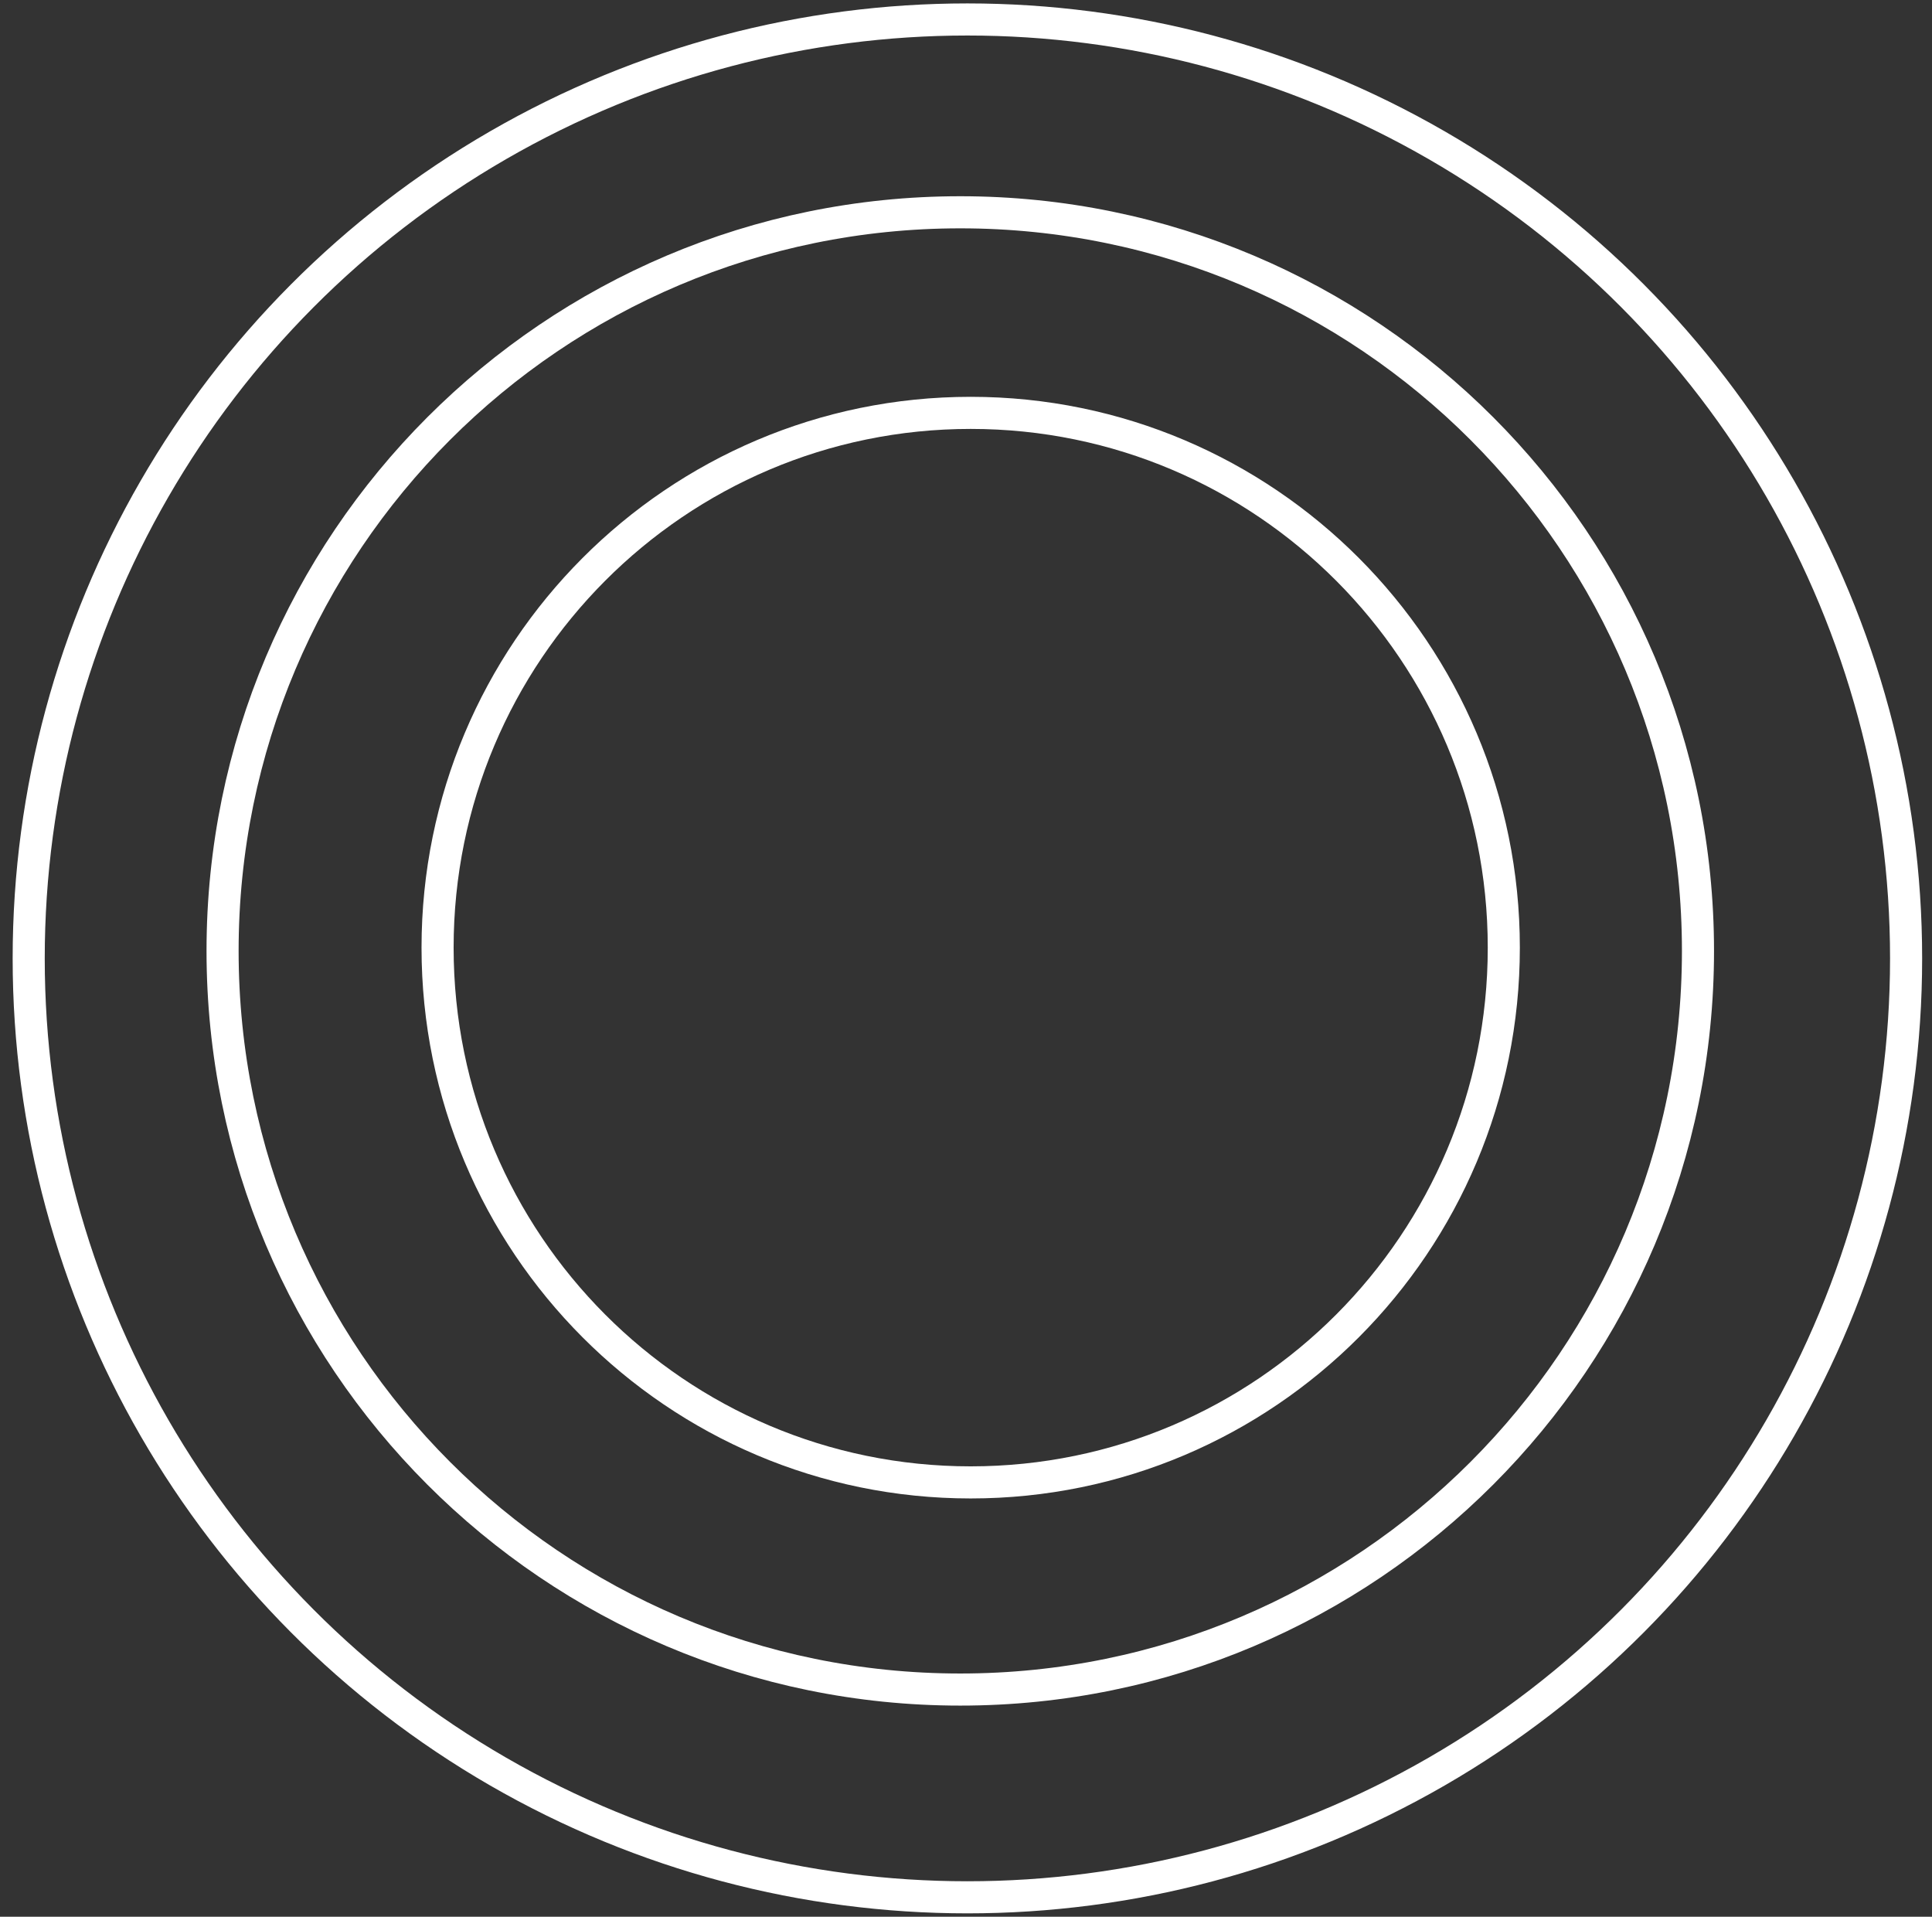
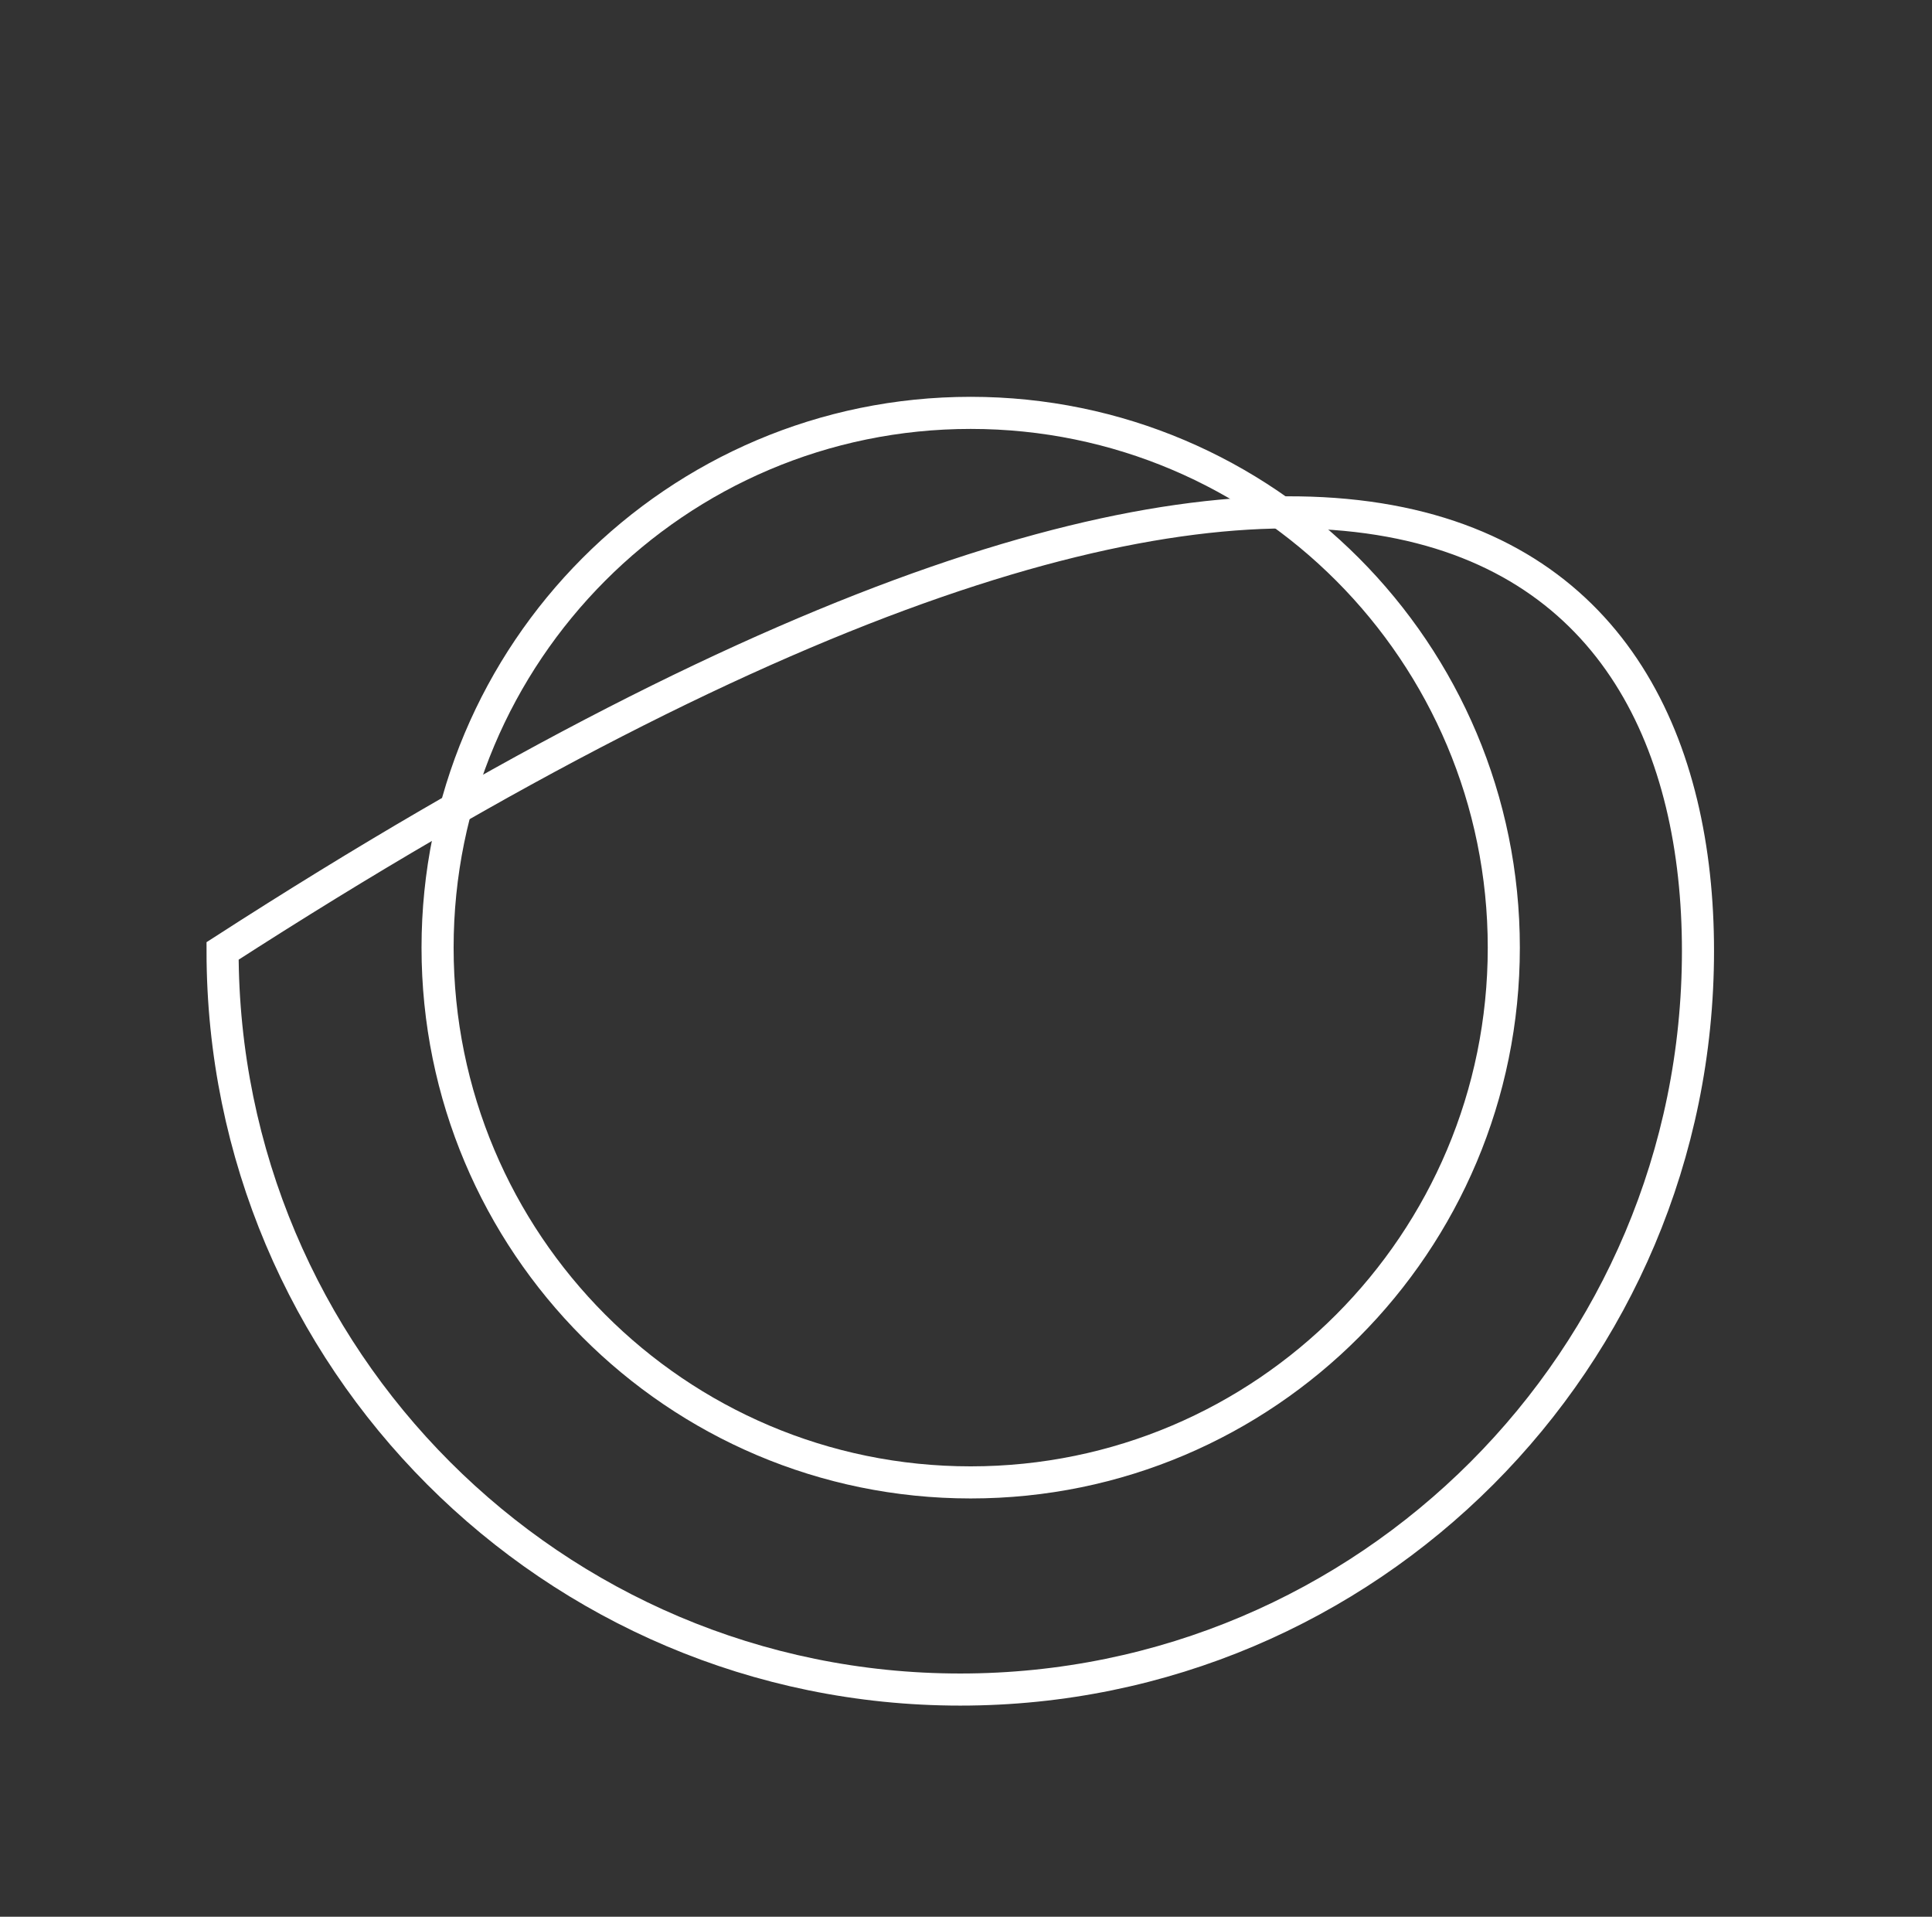
<svg xmlns="http://www.w3.org/2000/svg" width="123" height="122" viewBox="0 0 123 122" fill="none">
  <rect x="0" y="0" width="123" height="122" fill="#333333" stroke="none" />
-   <circle cx="61.589" cy="61.001" r="59.762" stroke="white" stroke-width="2.043" />
-   <path d="M108.101 60.526C108.101 86.491 87.073 107.539 61.136 107.539C35.198 107.539 14.17 86.491 14.17 60.526C14.17 34.56 35.198 13.512 61.136 13.512C87.073 13.512 108.101 34.56 108.101 60.526Z" stroke="white" stroke-width="2.043" />
+   <path d="M108.101 60.526C108.101 86.491 87.073 107.539 61.136 107.539C35.198 107.539 14.17 86.491 14.17 60.526C87.073 13.512 108.101 34.56 108.101 60.526Z" stroke="white" stroke-width="2.043" />
  <path d="M95.739 60.317C95.739 79.118 80.54 94.354 61.798 94.354C43.056 94.354 27.858 79.118 27.858 60.317C27.858 41.516 43.056 26.279 61.798 26.279C80.54 26.279 95.739 41.516 95.739 60.317Z" stroke="white" stroke-width="2.043" />
</svg>